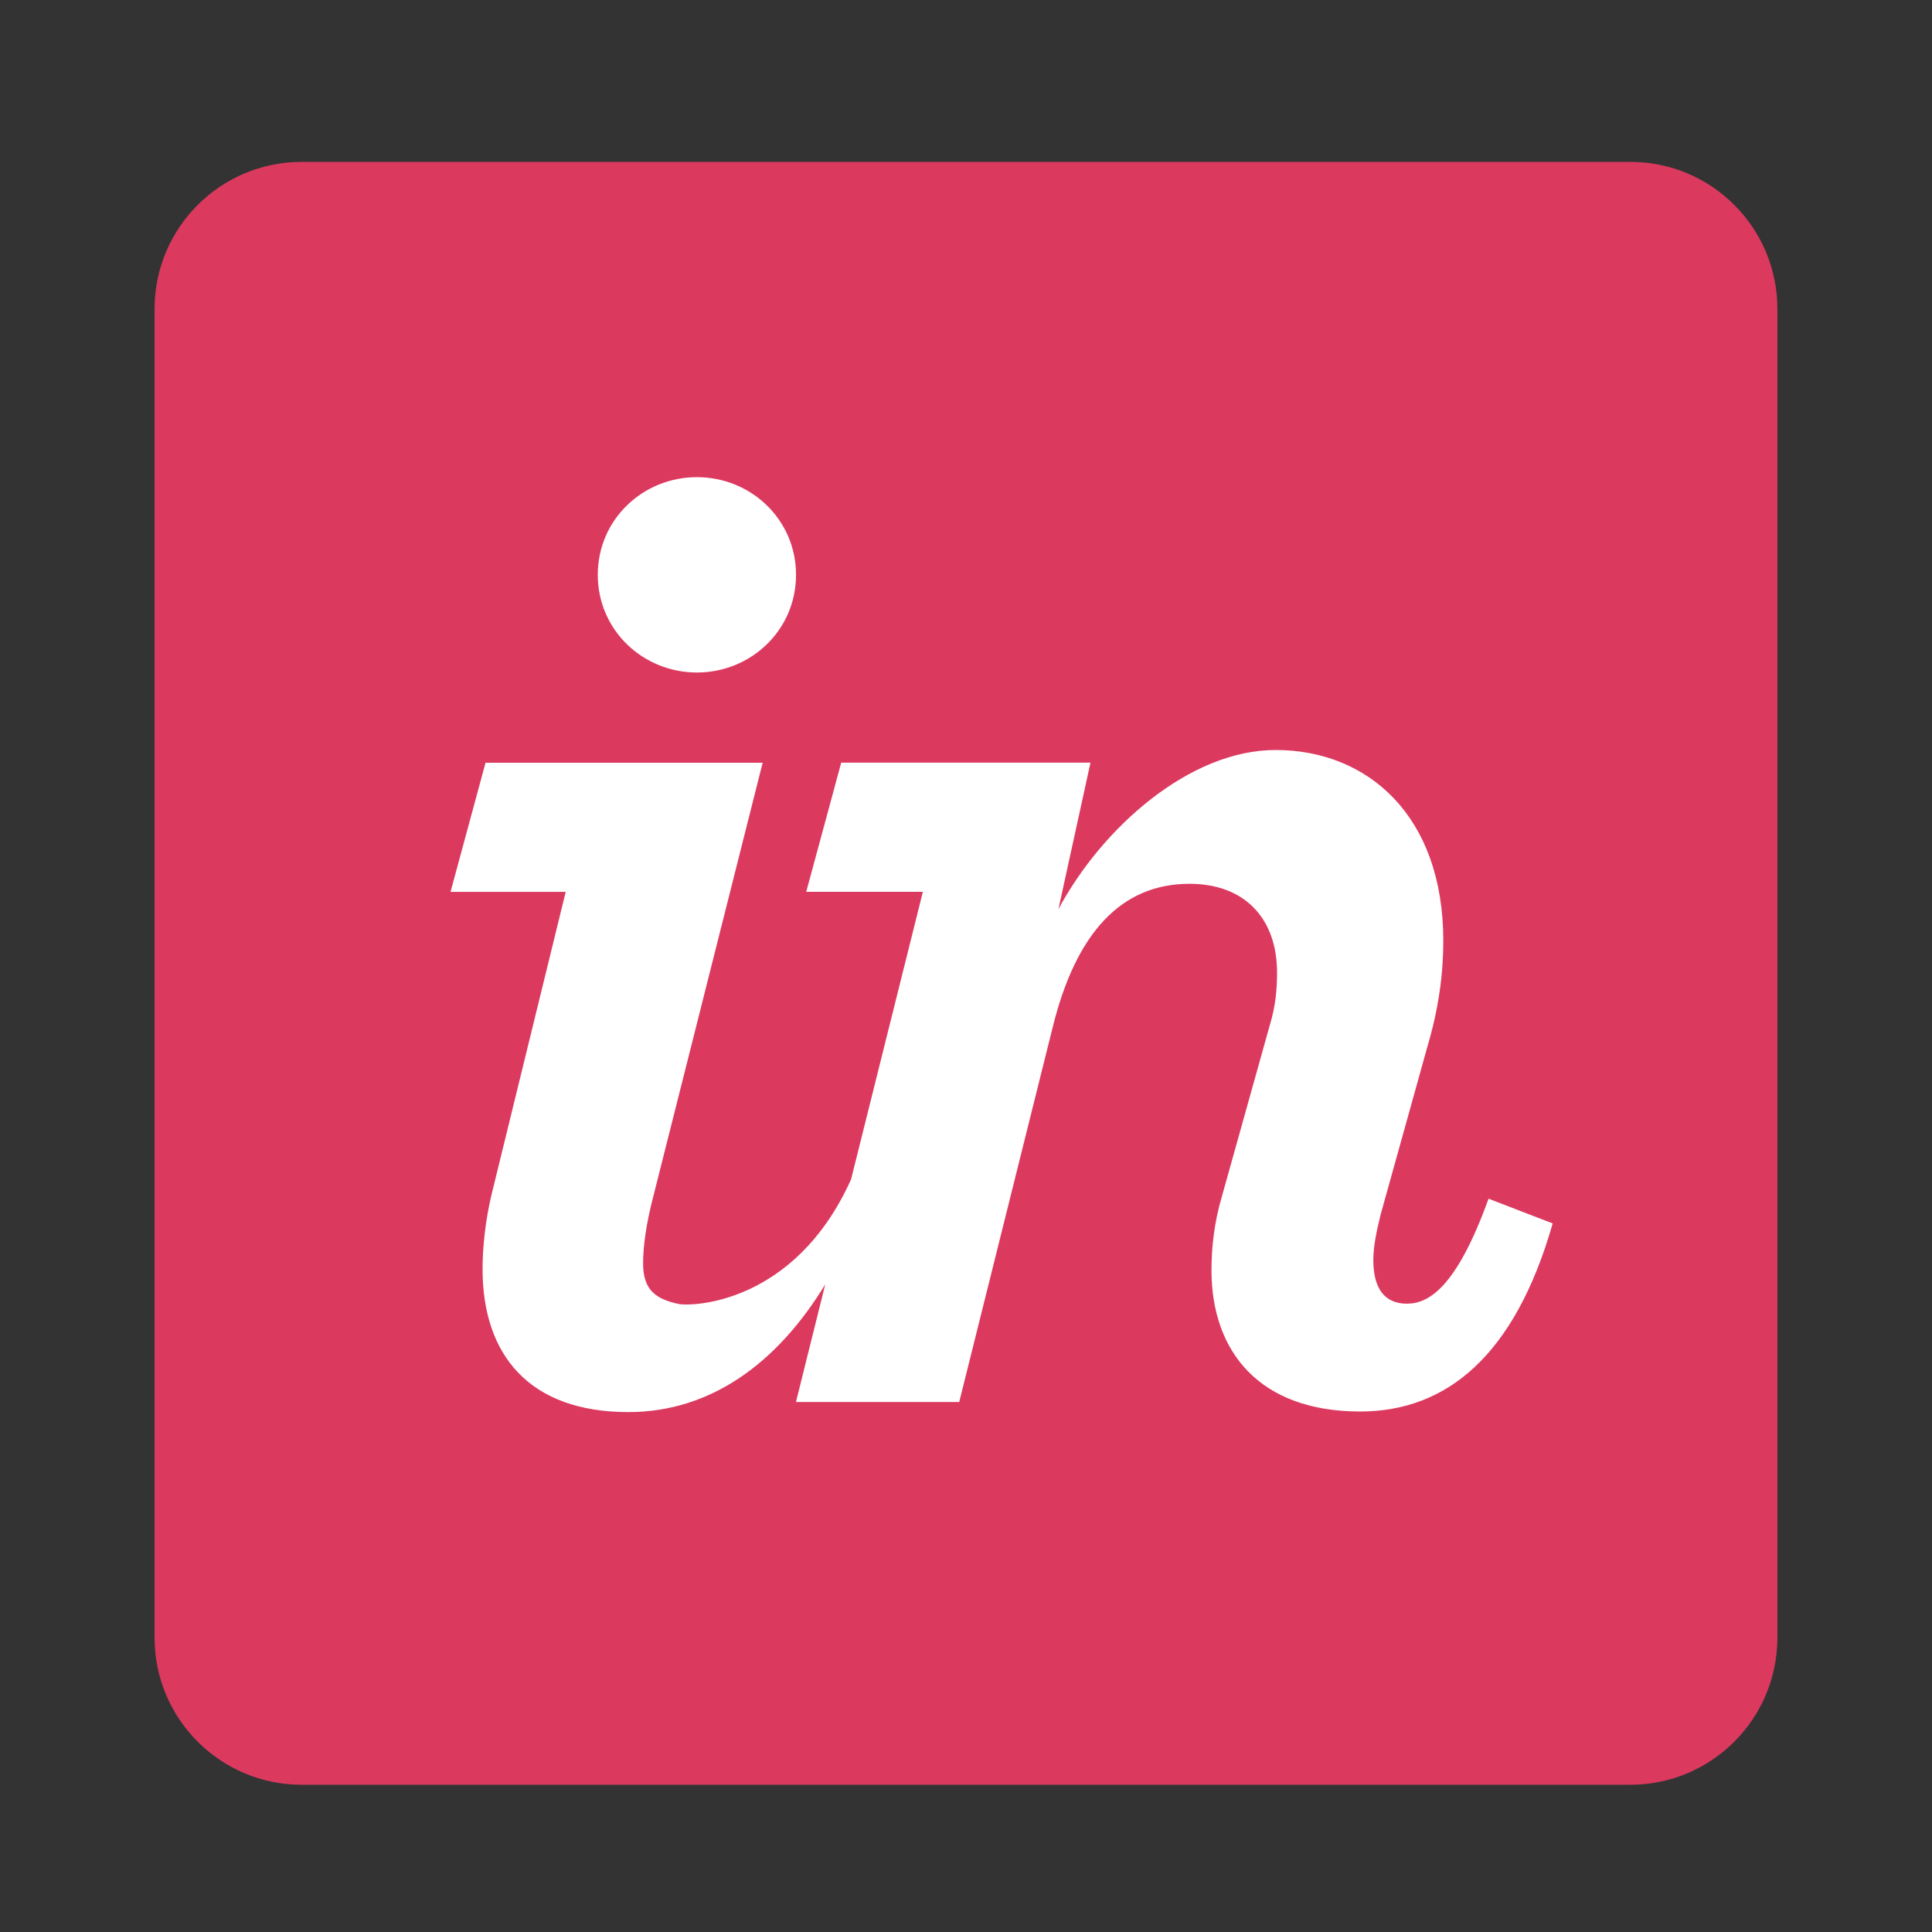
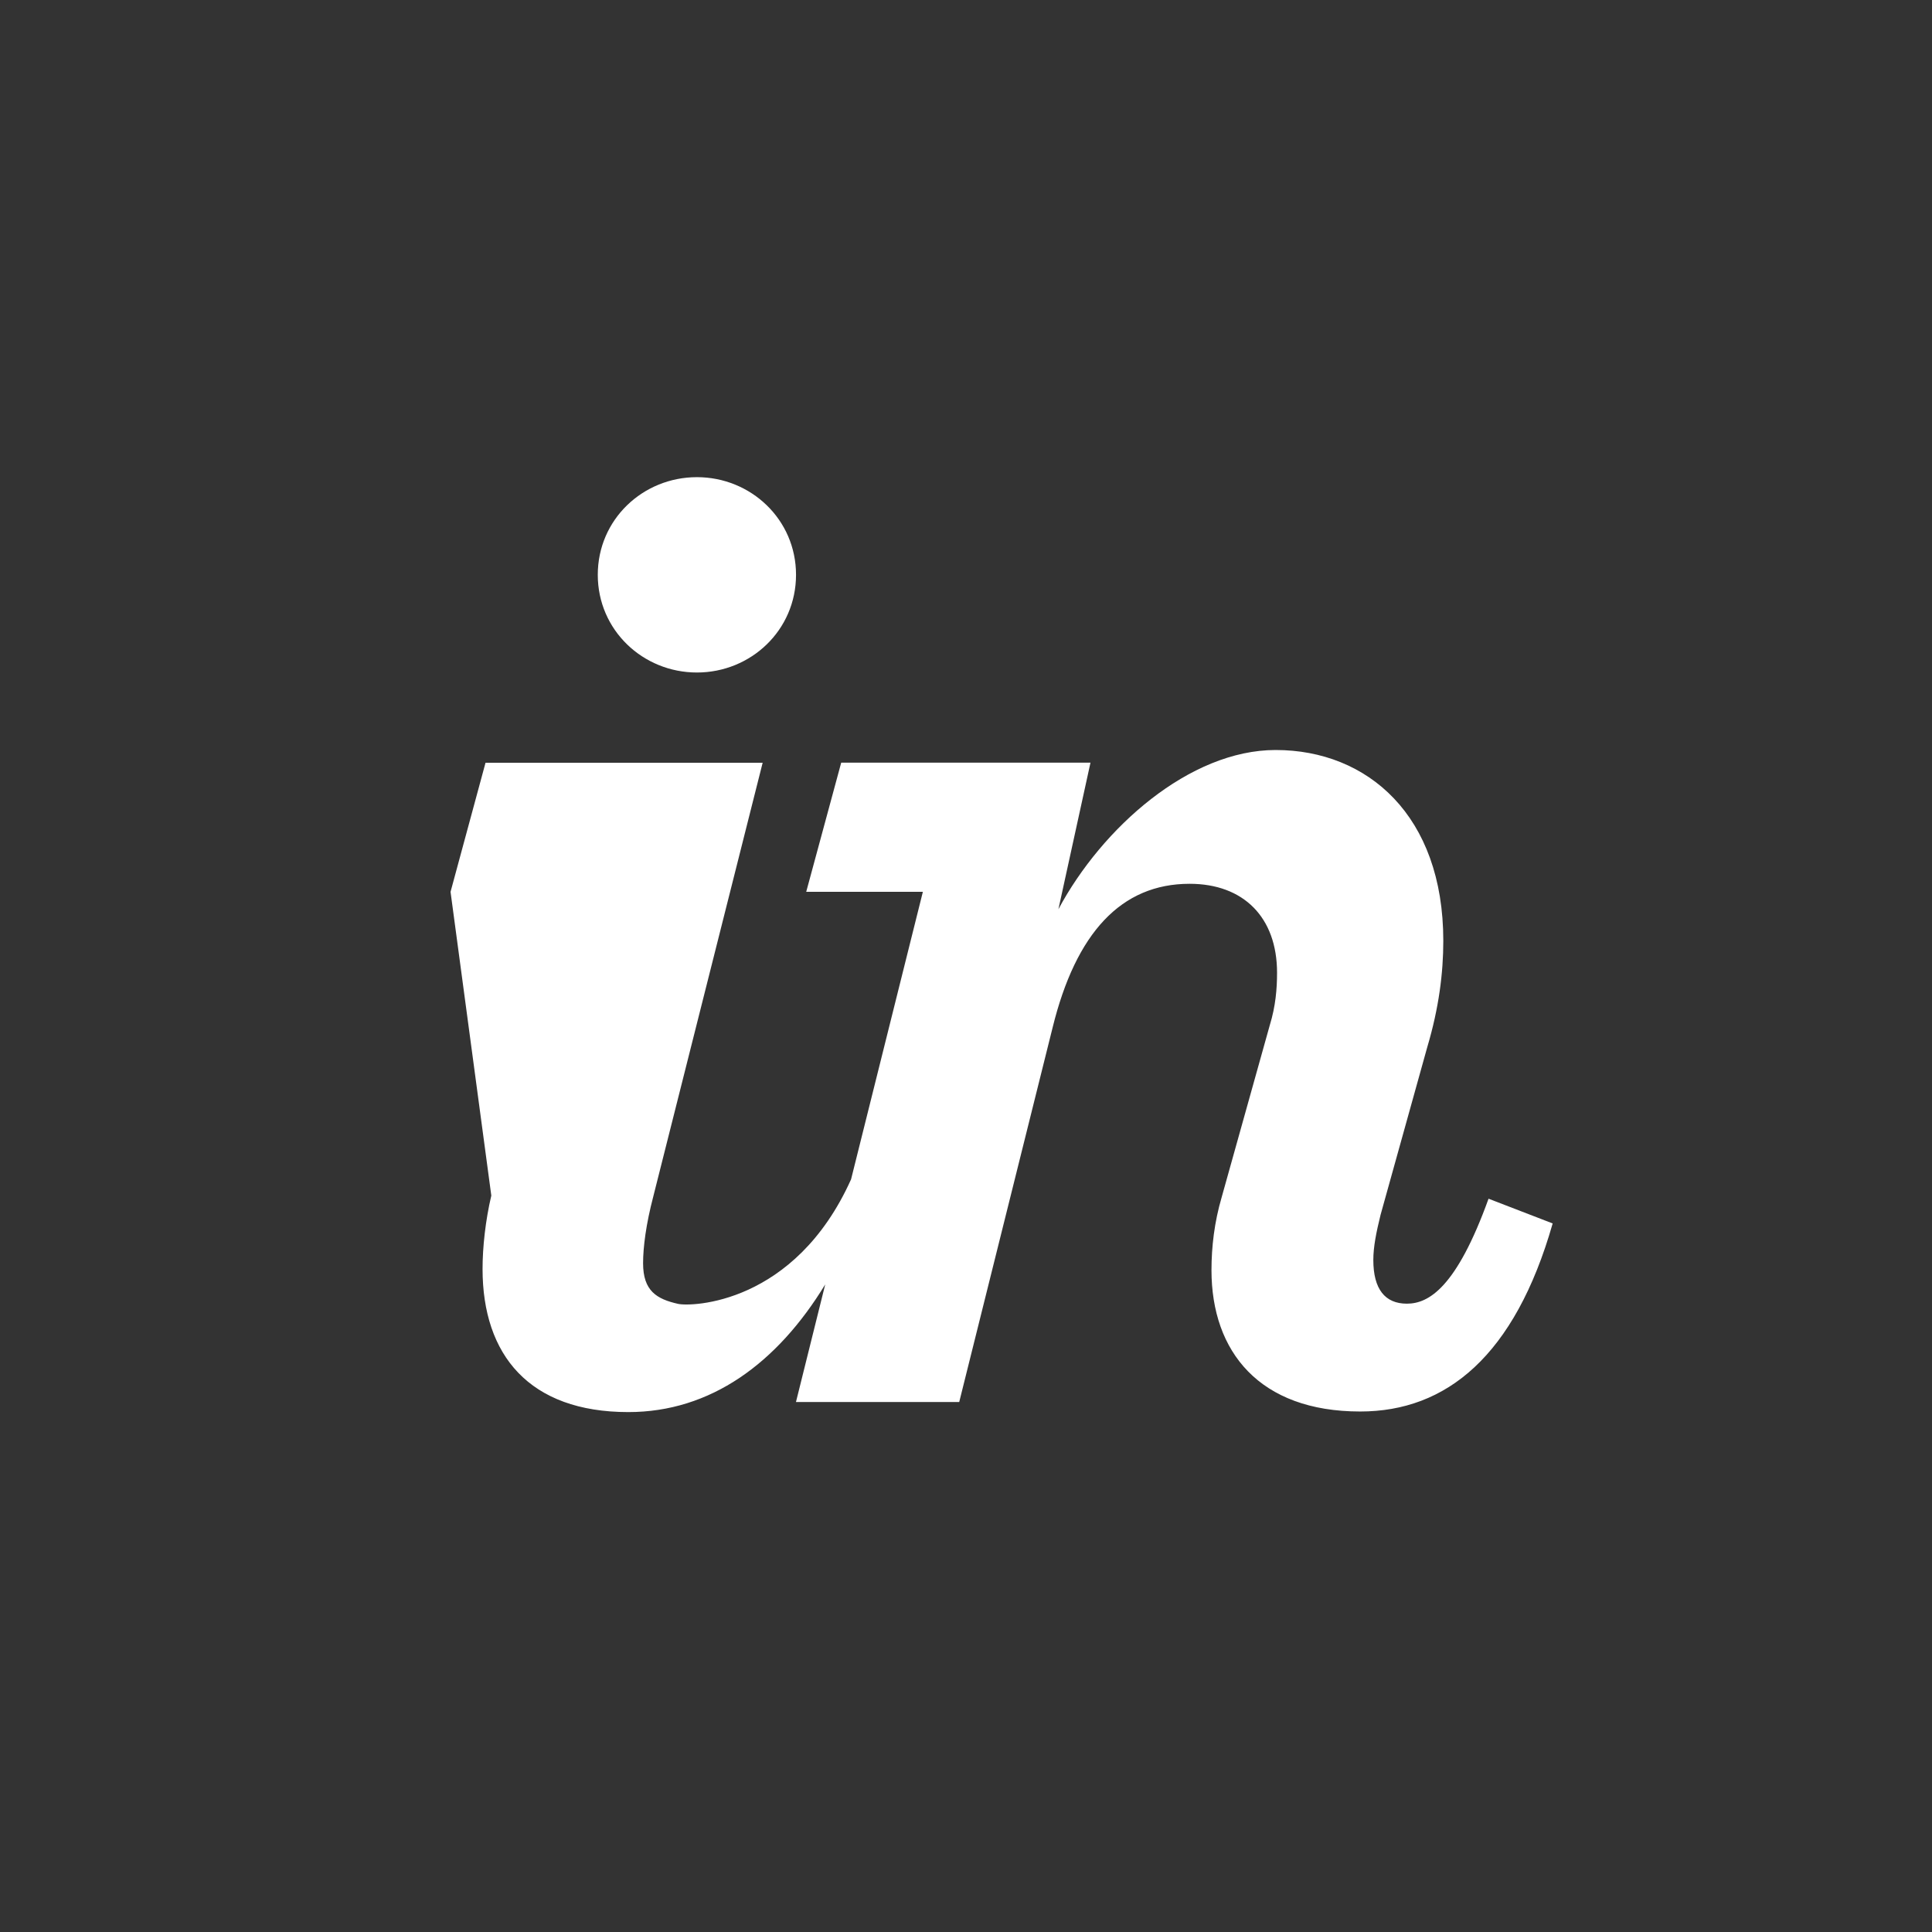
<svg xmlns="http://www.w3.org/2000/svg" width="100" height="100" viewBox="0 0 100 100" fill="none">
  <rect x="0" y="0" width="100" height="100" fill="#333333" stroke="none" />
  <g clip-path="url(#clip0)">
-     <path d="M84.386 8.379H15.614C11.41 8.379 8 11.789 8 15.993V84.762C8 88.969 11.41 92.379 15.614 92.379H84.383C88.59 92.379 91.997 88.969 91.997 84.765V15.993C92 11.789 88.59 8.379 84.386 8.379Z" fill="#DC395F" />
-     <path d="M36.072 34.809C38.864 34.809 41.202 32.621 41.202 29.752C41.202 26.886 38.864 24.698 36.072 24.698C33.279 24.698 30.941 26.886 30.941 29.752C30.941 32.618 33.279 34.809 36.072 34.809ZM25.43 61.883C25.128 63.167 24.977 64.551 24.977 65.68C24.977 70.132 27.393 73.089 32.523 73.089C36.781 73.089 40.228 70.562 42.714 66.48L41.199 72.568H49.649L54.481 53.194C55.687 48.289 58.029 45.745 61.574 45.745C64.366 45.745 66.1 47.482 66.1 50.349C66.1 51.178 66.026 52.082 65.724 53.063L63.234 61.967C62.857 63.251 62.706 64.534 62.706 65.741C62.706 69.968 65.196 73.059 70.404 73.059C74.856 73.059 78.404 70.193 80.366 63.325L77.047 62.045C75.387 66.644 73.952 67.478 72.82 67.478C71.688 67.478 71.083 66.725 71.083 65.216C71.083 64.538 71.234 63.785 71.459 62.875L73.875 54.199C74.48 52.163 74.705 50.355 74.705 48.695C74.705 42.207 70.78 38.82 66.026 38.82C61.574 38.82 57.045 42.836 54.783 47.062L56.443 39.475H43.541L41.73 46.159H47.768L44.051 61.043C41.132 67.531 35.769 67.639 35.097 67.488C33.992 67.239 33.286 66.819 33.286 65.385C33.286 64.555 33.437 63.365 33.814 61.93L39.475 39.479H25.131L23.32 46.162H29.281L25.43 61.883Z" fill="white" />
+     <path d="M36.072 34.809C38.864 34.809 41.202 32.621 41.202 29.752C41.202 26.886 38.864 24.698 36.072 24.698C33.279 24.698 30.941 26.886 30.941 29.752C30.941 32.618 33.279 34.809 36.072 34.809ZM25.43 61.883C25.128 63.167 24.977 64.551 24.977 65.68C24.977 70.132 27.393 73.089 32.523 73.089C36.781 73.089 40.228 70.562 42.714 66.48L41.199 72.568H49.649L54.481 53.194C55.687 48.289 58.029 45.745 61.574 45.745C64.366 45.745 66.1 47.482 66.1 50.349C66.1 51.178 66.026 52.082 65.724 53.063L63.234 61.967C62.857 63.251 62.706 64.534 62.706 65.741C62.706 69.968 65.196 73.059 70.404 73.059C74.856 73.059 78.404 70.193 80.366 63.325L77.047 62.045C75.387 66.644 73.952 67.478 72.82 67.478C71.688 67.478 71.083 66.725 71.083 65.216C71.083 64.538 71.234 63.785 71.459 62.875L73.875 54.199C74.48 52.163 74.705 50.355 74.705 48.695C74.705 42.207 70.78 38.82 66.026 38.82C61.574 38.82 57.045 42.836 54.783 47.062L56.443 39.475H43.541L41.73 46.159H47.768L44.051 61.043C41.132 67.531 35.769 67.639 35.097 67.488C33.992 67.239 33.286 66.819 33.286 65.385C33.286 64.555 33.437 63.365 33.814 61.93L39.475 39.479H25.131L23.32 46.162L25.43 61.883Z" fill="white" />
  </g>
  <defs>
    <clipPath id="clip0">
      <rect width="84" height="84" fill="white" transform="translate(8 8.379)" />
    </clipPath>
  </defs>
</svg>